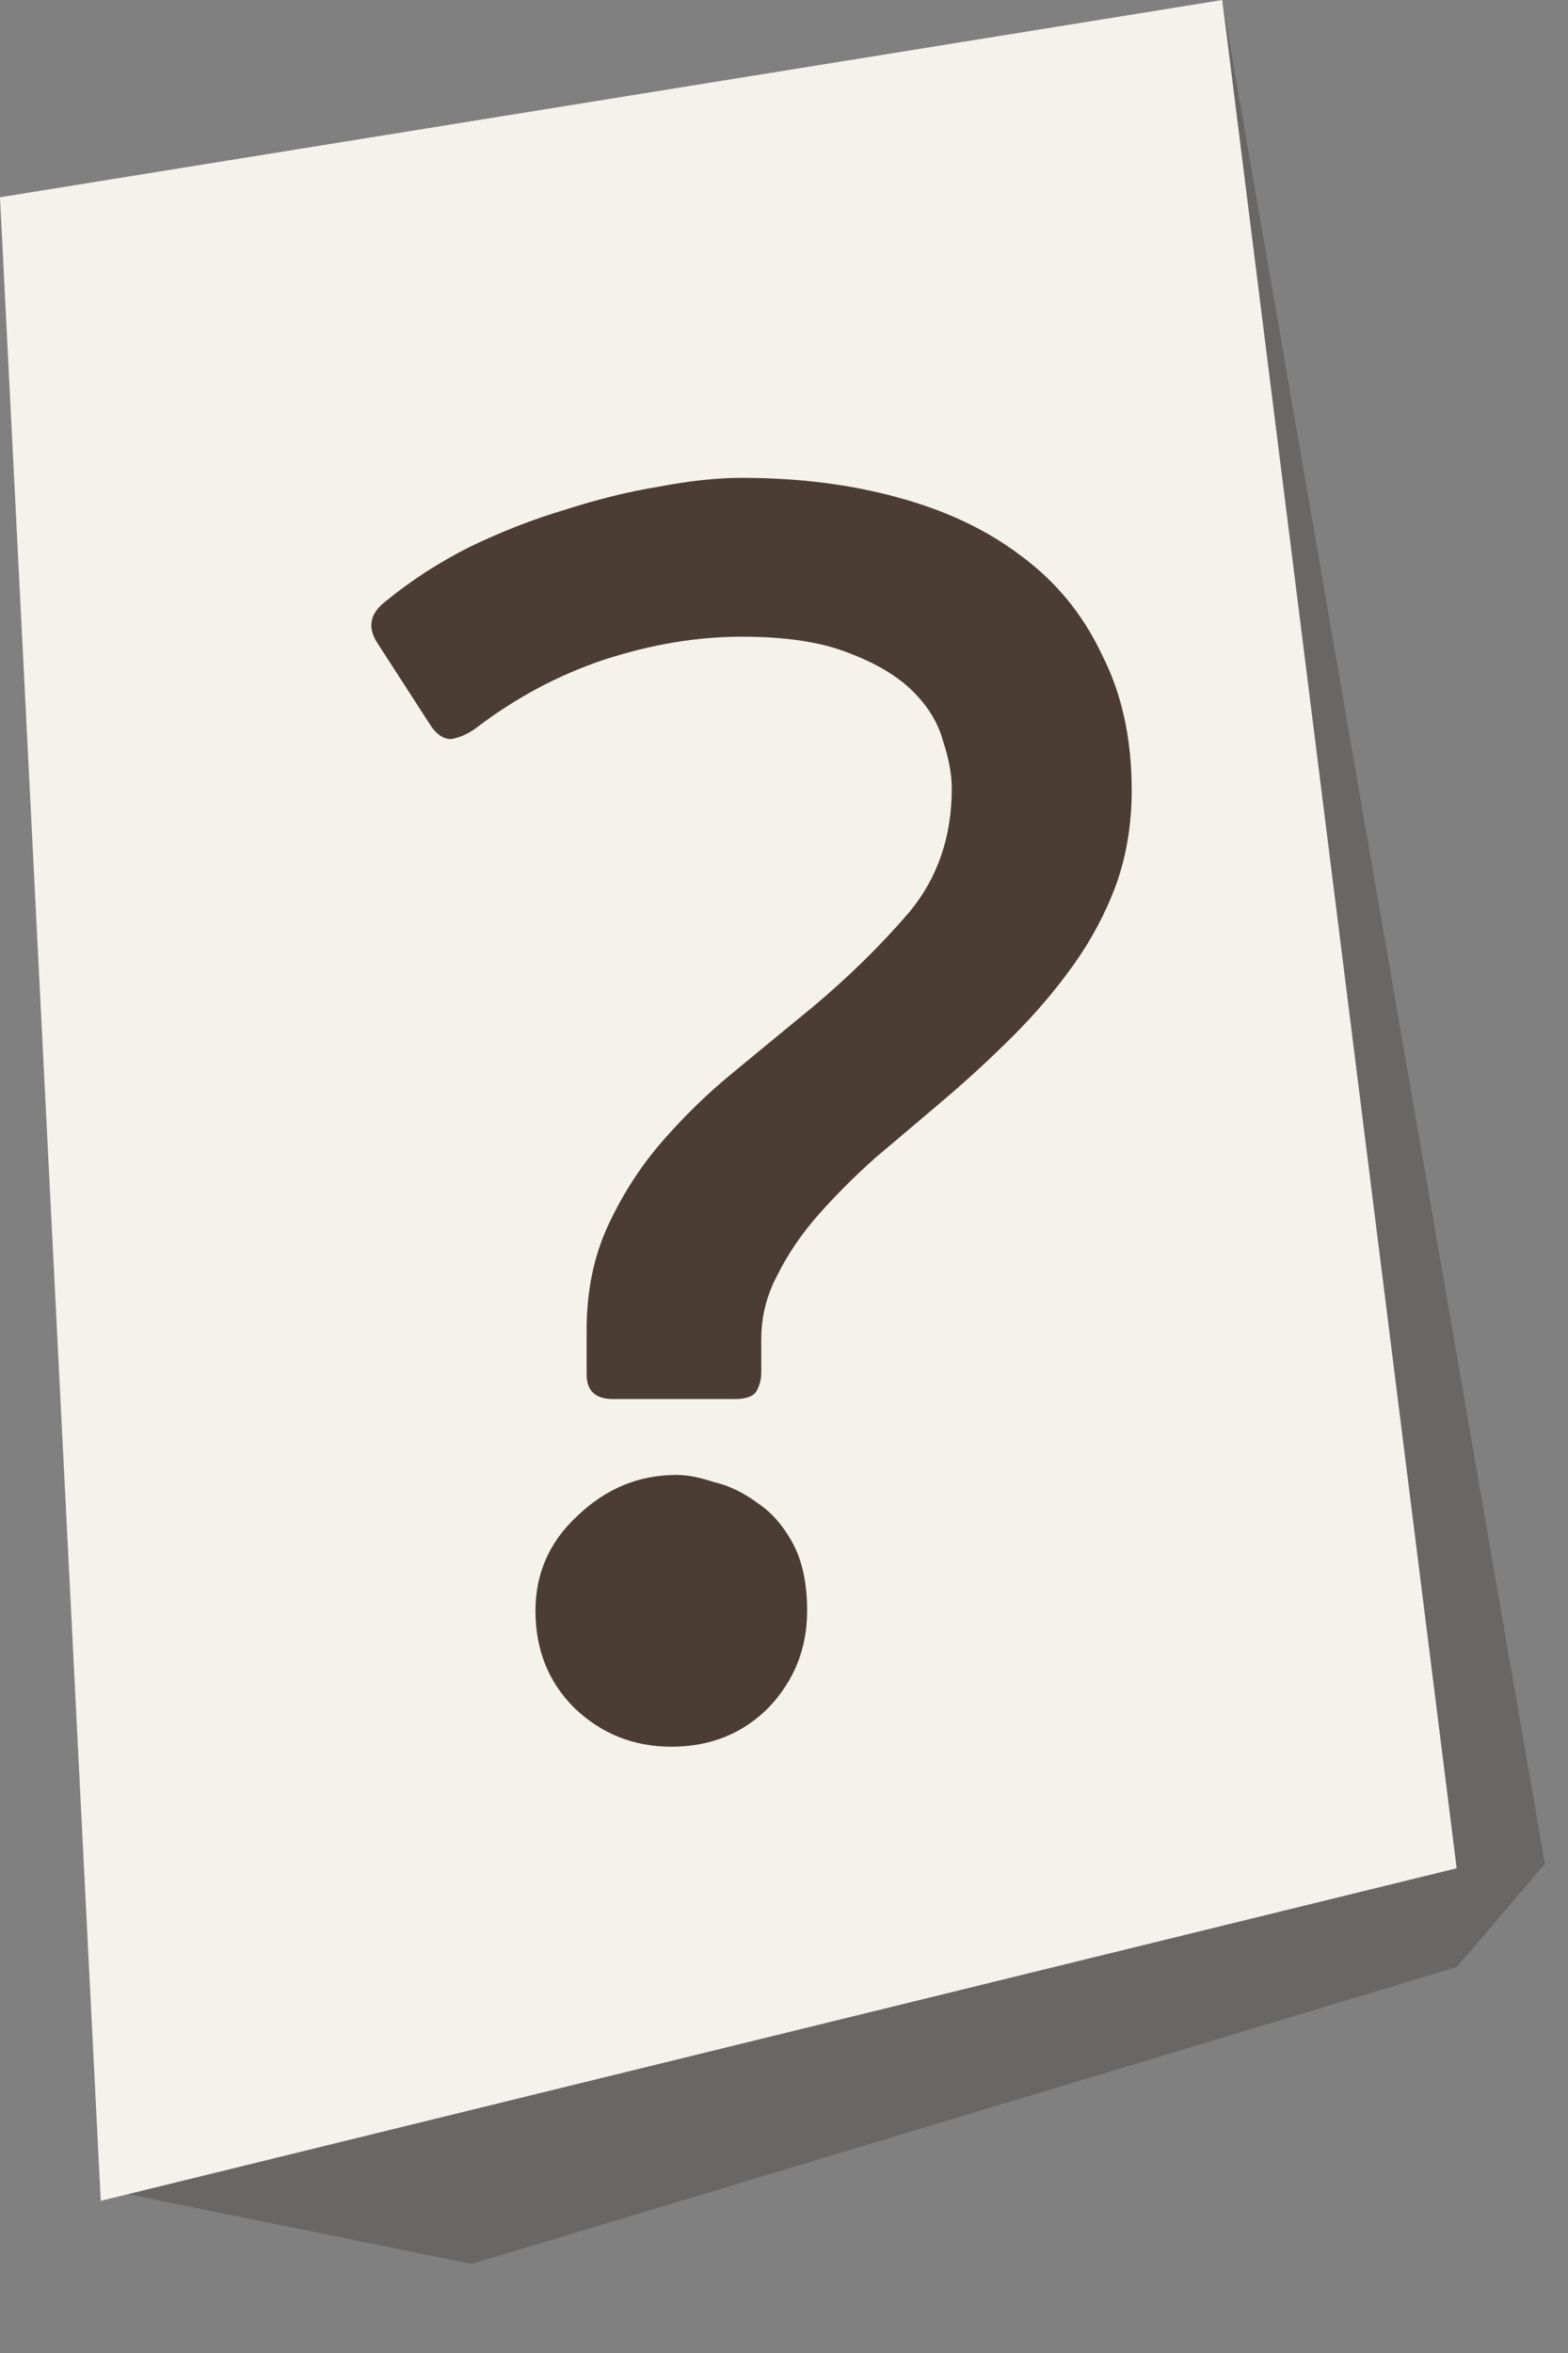
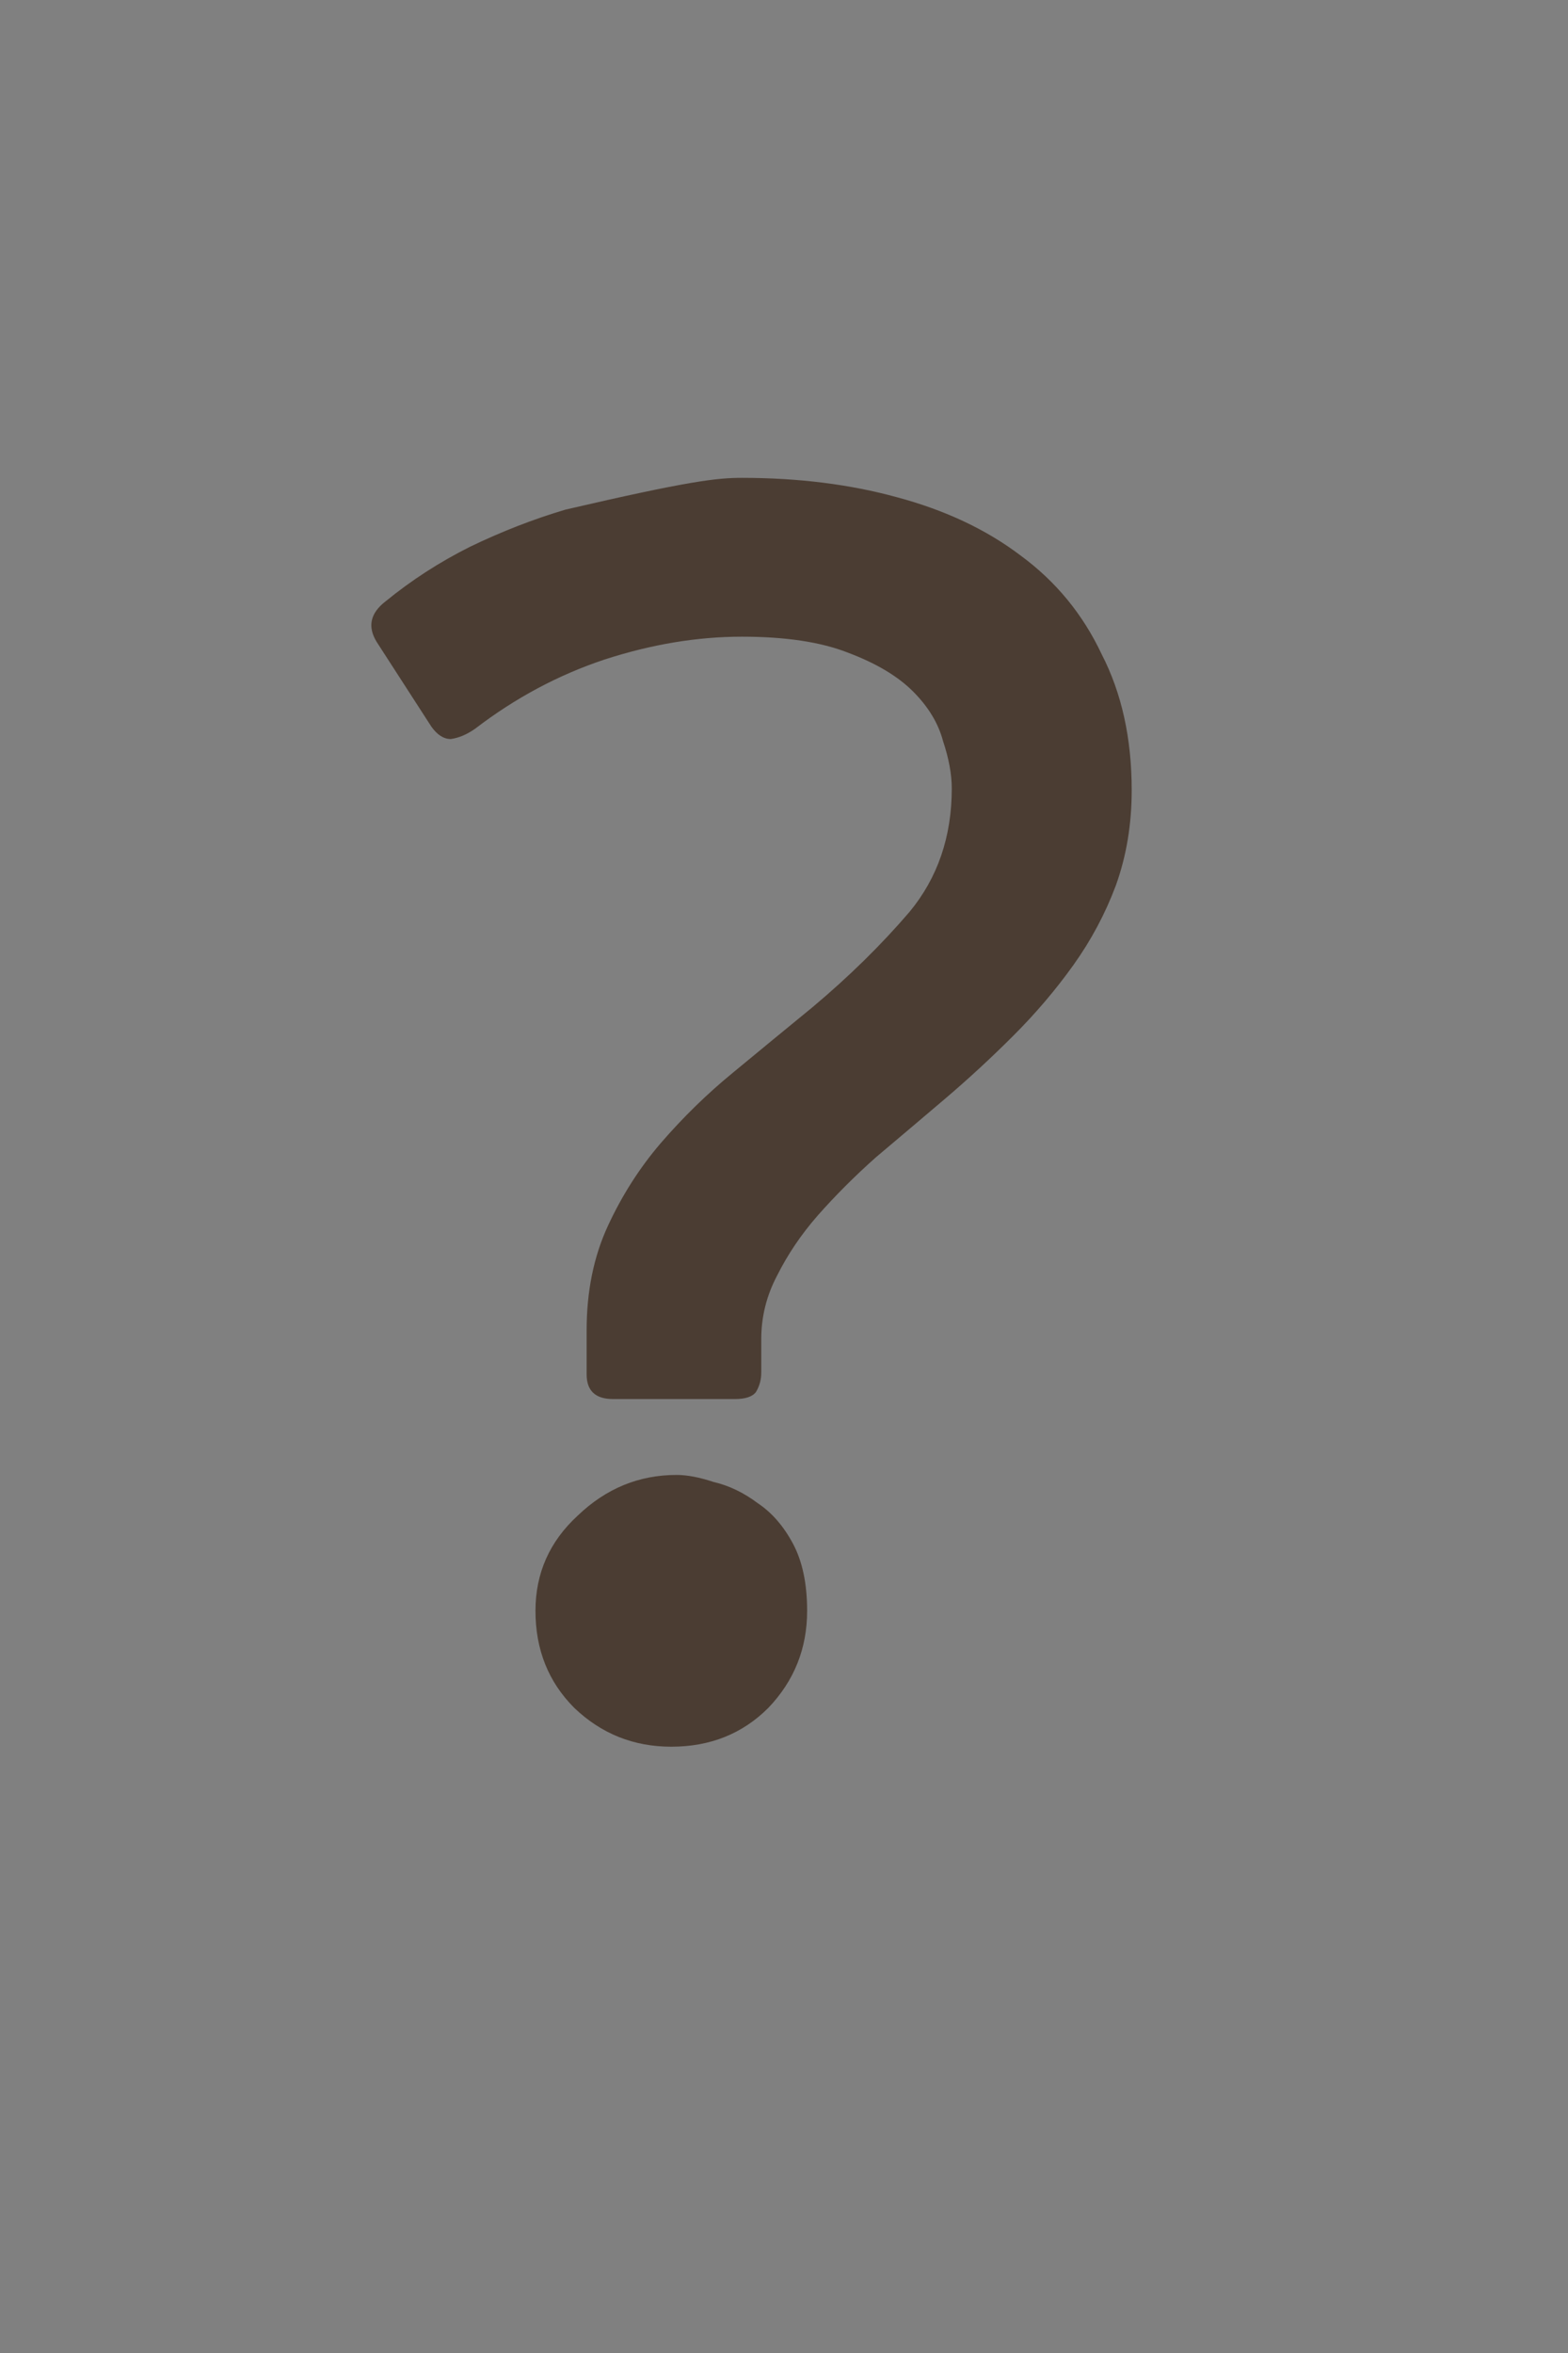
<svg xmlns="http://www.w3.org/2000/svg" width="40" height="60" viewBox="0 0 40 60" fill="none">
  <rect x="0" y="0" width="40" height="60" fill="#808080" stroke="none" />
  <g opacity="0.2">
-     <path d="M3.27 55.95L12.03 57.73L37.16 50.16L39.41 47.53L31.18 0C31.18 0 26.92 43.26 27.56 43.11C28.2 42.96 3.27 55.95 3.27 55.95Z" fill="#0E0600" />
-   </g>
-   <path d="M0 5.03L2.57 56.12L37.16 47.64L31.18 0L0 5.03Z" fill="#F5F1EB" />
-   <path d="M18.925 12.185C20.365 12.185 21.685 12.35 22.885 12.68C24.115 13.01 25.165 13.505 26.035 14.165C26.935 14.825 27.625 15.665 28.105 16.685C28.615 17.675 28.87 18.83 28.87 20.15C28.87 21.02 28.735 21.83 28.465 22.58C28.195 23.3 27.835 23.975 27.385 24.605C26.935 25.235 26.425 25.835 25.855 26.405C25.285 26.975 24.7 27.515 24.1 28.025C23.5 28.535 22.915 29.03 22.345 29.51C21.805 29.99 21.31 30.485 20.86 30.995C20.44 31.475 20.095 31.985 19.825 32.525C19.555 33.035 19.42 33.575 19.42 34.145V35C19.42 35.18 19.375 35.345 19.285 35.495C19.195 35.615 19.015 35.675 18.745 35.675H15.64C15.19 35.675 14.965 35.465 14.965 35.045V33.92C14.965 32.93 15.145 32.045 15.505 31.265C15.865 30.485 16.315 29.78 16.855 29.15C17.425 28.49 18.04 27.89 18.7 27.35C19.39 26.78 20.065 26.225 20.725 25.685C21.655 24.905 22.48 24.095 23.2 23.255C23.92 22.385 24.28 21.335 24.28 20.105C24.28 19.745 24.205 19.34 24.055 18.89C23.935 18.44 23.68 18.02 23.29 17.63C22.9 17.24 22.345 16.91 21.625 16.64C20.935 16.37 20.035 16.235 18.925 16.235C17.785 16.235 16.615 16.43 15.415 16.82C14.245 17.21 13.15 17.795 12.13 18.575C11.92 18.725 11.71 18.815 11.5 18.845C11.32 18.845 11.155 18.74 11.005 18.53L9.61 16.37C9.37 15.98 9.445 15.635 9.835 15.335C10.495 14.795 11.215 14.33 11.995 13.94C12.805 13.55 13.615 13.235 14.425 12.995C15.265 12.725 16.06 12.53 16.81 12.41C17.59 12.26 18.295 12.185 18.925 12.185ZM20.59 41.075C20.59 42.035 20.26 42.86 19.6 43.55C18.94 44.21 18.115 44.54 17.125 44.54C16.165 44.54 15.34 44.21 14.65 43.55C13.99 42.89 13.66 42.065 13.66 41.075C13.66 40.115 14.02 39.305 14.74 38.645C15.46 37.955 16.3 37.61 17.26 37.61C17.53 37.61 17.845 37.67 18.205 37.79C18.595 37.88 18.97 38.06 19.33 38.33C19.69 38.57 19.99 38.915 20.23 39.365C20.47 39.815 20.59 40.385 20.59 41.075Z" fill="#4B3D33" />
+     </g>
+   <path d="M18.925 12.185C20.365 12.185 21.685 12.35 22.885 12.68C24.115 13.01 25.165 13.505 26.035 14.165C26.935 14.825 27.625 15.665 28.105 16.685C28.615 17.675 28.87 18.83 28.87 20.15C28.87 21.02 28.735 21.83 28.465 22.58C28.195 23.3 27.835 23.975 27.385 24.605C26.935 25.235 26.425 25.835 25.855 26.405C25.285 26.975 24.7 27.515 24.1 28.025C23.5 28.535 22.915 29.03 22.345 29.51C21.805 29.99 21.31 30.485 20.86 30.995C20.44 31.475 20.095 31.985 19.825 32.525C19.555 33.035 19.42 33.575 19.42 34.145V35C19.42 35.18 19.375 35.345 19.285 35.495C19.195 35.615 19.015 35.675 18.745 35.675H15.64C15.19 35.675 14.965 35.465 14.965 35.045V33.92C14.965 32.93 15.145 32.045 15.505 31.265C15.865 30.485 16.315 29.78 16.855 29.15C17.425 28.49 18.04 27.89 18.7 27.35C19.39 26.78 20.065 26.225 20.725 25.685C21.655 24.905 22.48 24.095 23.2 23.255C23.92 22.385 24.28 21.335 24.28 20.105C24.28 19.745 24.205 19.34 24.055 18.89C23.935 18.44 23.68 18.02 23.29 17.63C22.9 17.24 22.345 16.91 21.625 16.64C20.935 16.37 20.035 16.235 18.925 16.235C17.785 16.235 16.615 16.43 15.415 16.82C14.245 17.21 13.15 17.795 12.13 18.575C11.92 18.725 11.71 18.815 11.5 18.845C11.32 18.845 11.155 18.74 11.005 18.53L9.61 16.37C9.37 15.98 9.445 15.635 9.835 15.335C10.495 14.795 11.215 14.33 11.995 13.94C12.805 13.55 13.615 13.235 14.425 12.995C17.59 12.26 18.295 12.185 18.925 12.185ZM20.59 41.075C20.59 42.035 20.26 42.86 19.6 43.55C18.94 44.21 18.115 44.54 17.125 44.54C16.165 44.54 15.34 44.21 14.65 43.55C13.99 42.89 13.66 42.065 13.66 41.075C13.66 40.115 14.02 39.305 14.74 38.645C15.46 37.955 16.3 37.61 17.26 37.61C17.53 37.61 17.845 37.67 18.205 37.79C18.595 37.88 18.97 38.06 19.33 38.33C19.69 38.57 19.99 38.915 20.23 39.365C20.47 39.815 20.59 40.385 20.59 41.075Z" fill="#4B3D33" />
</svg>